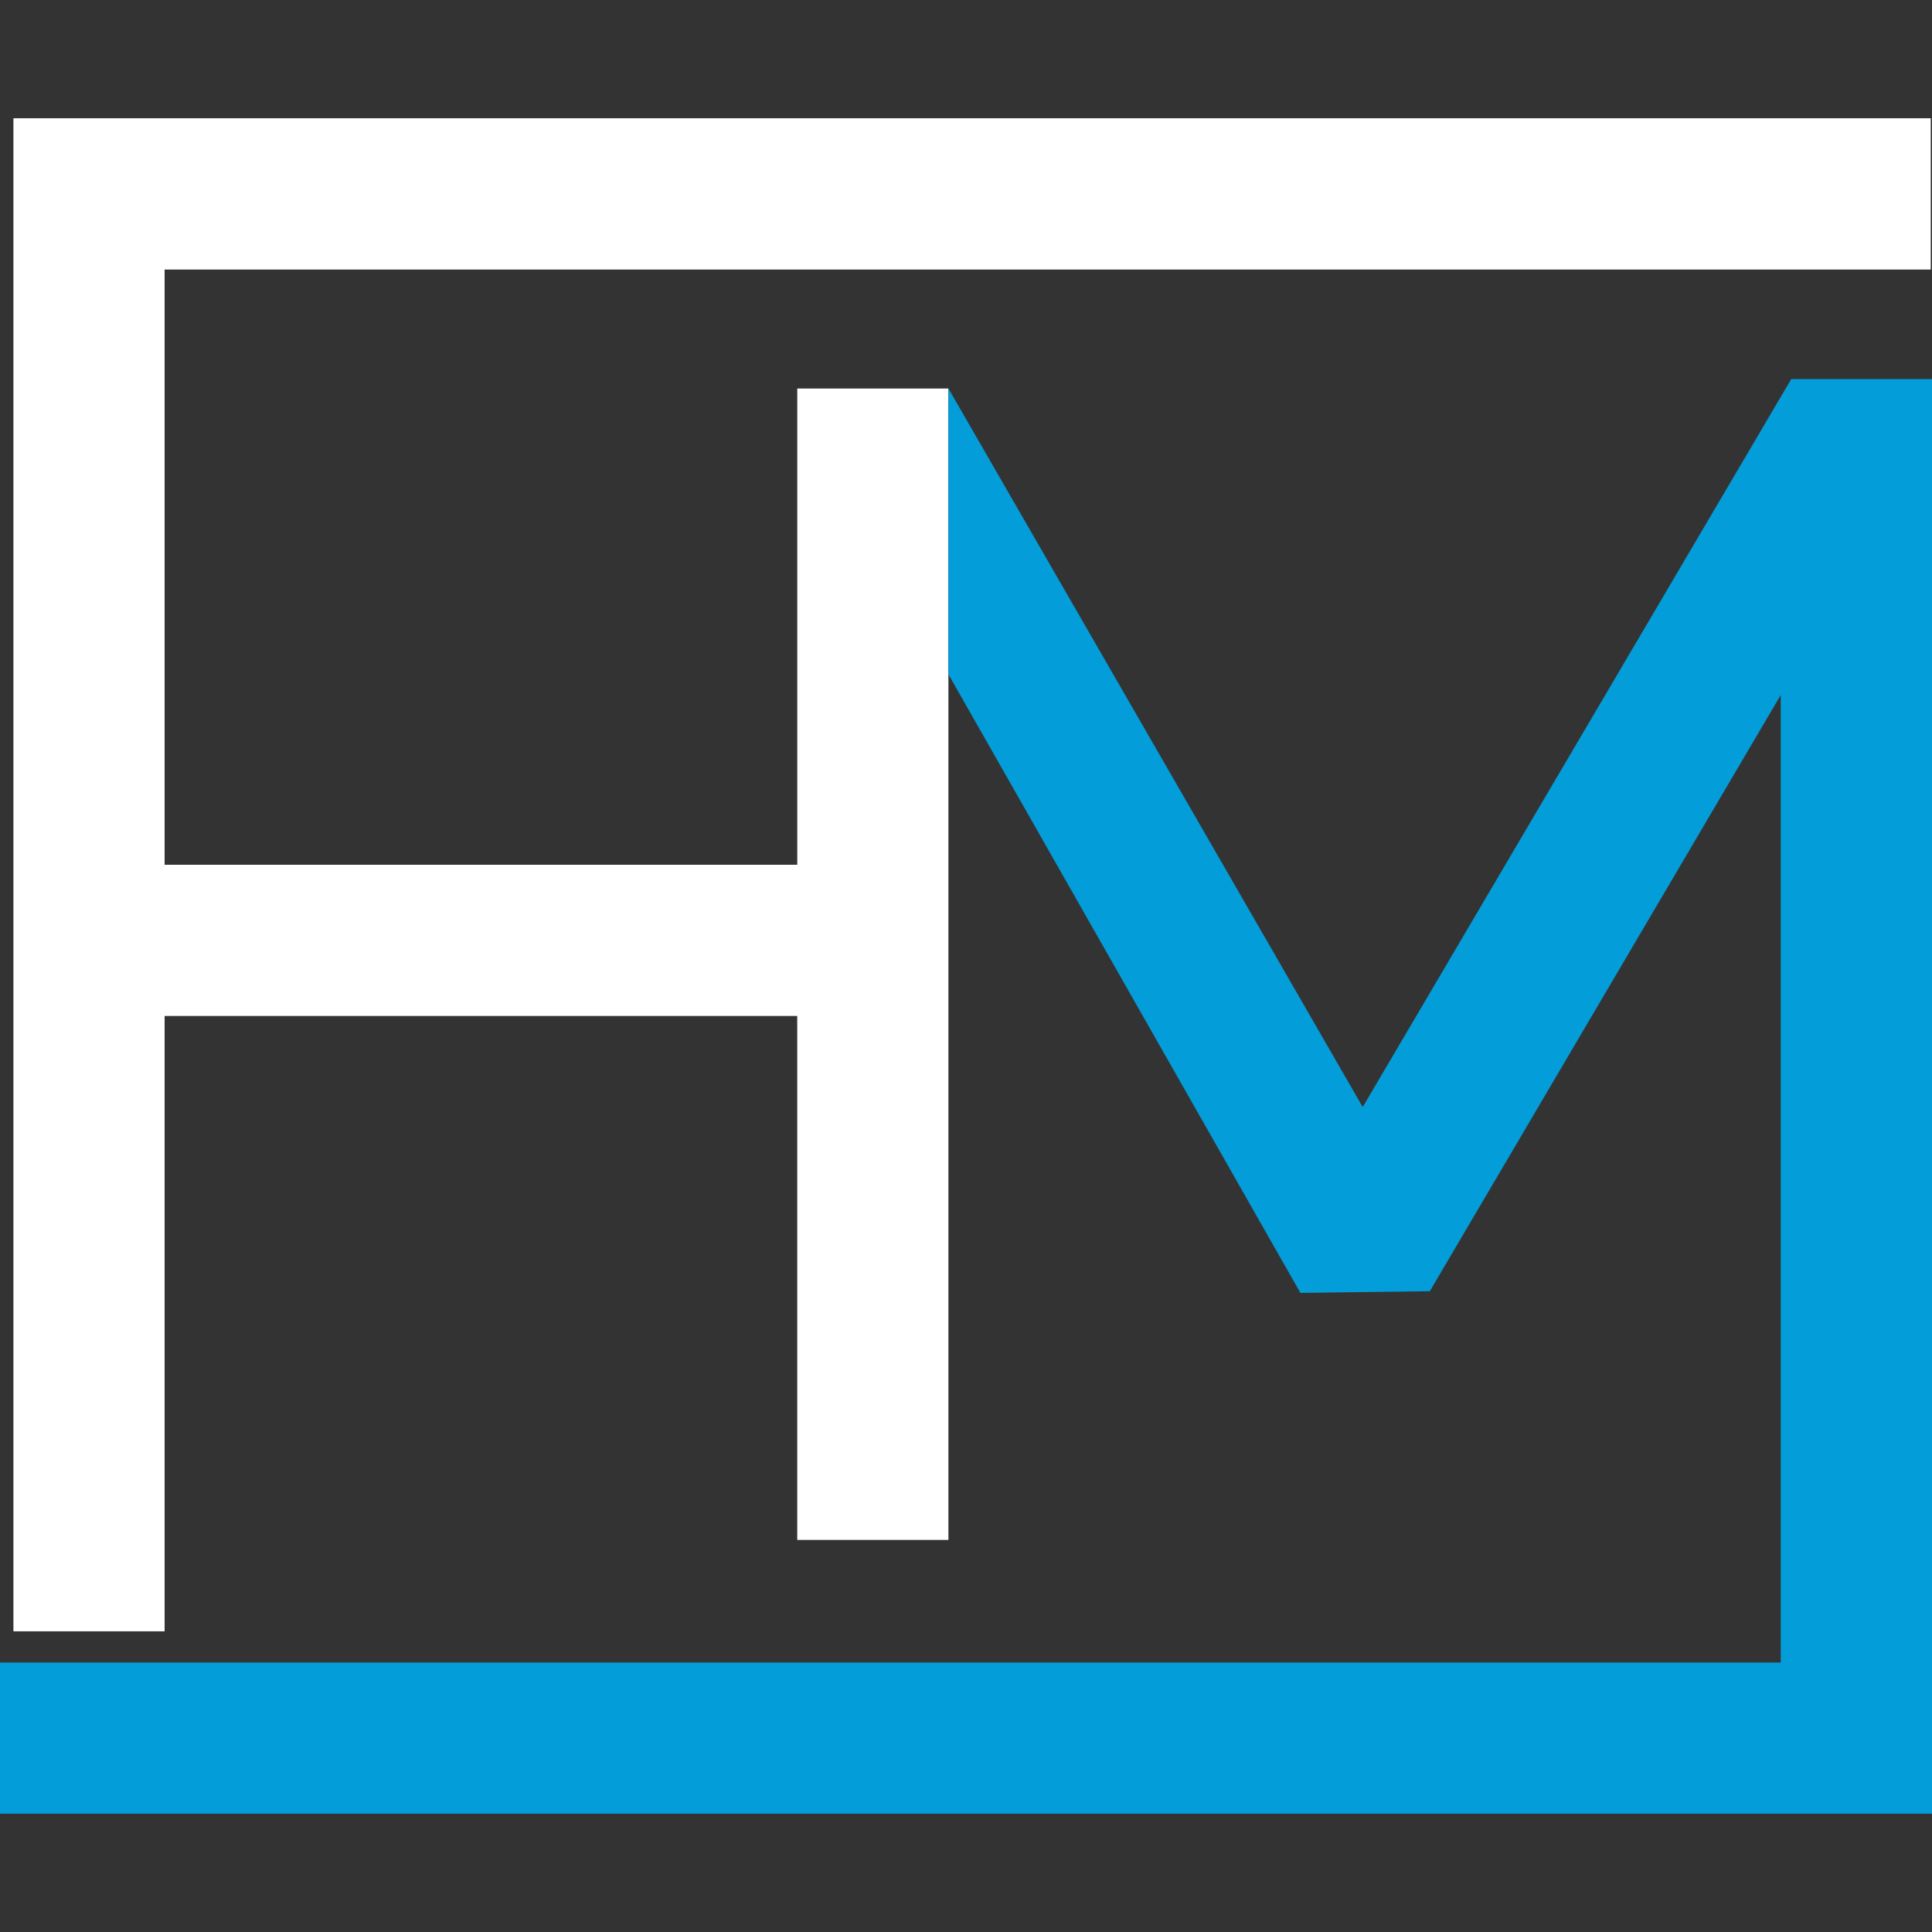
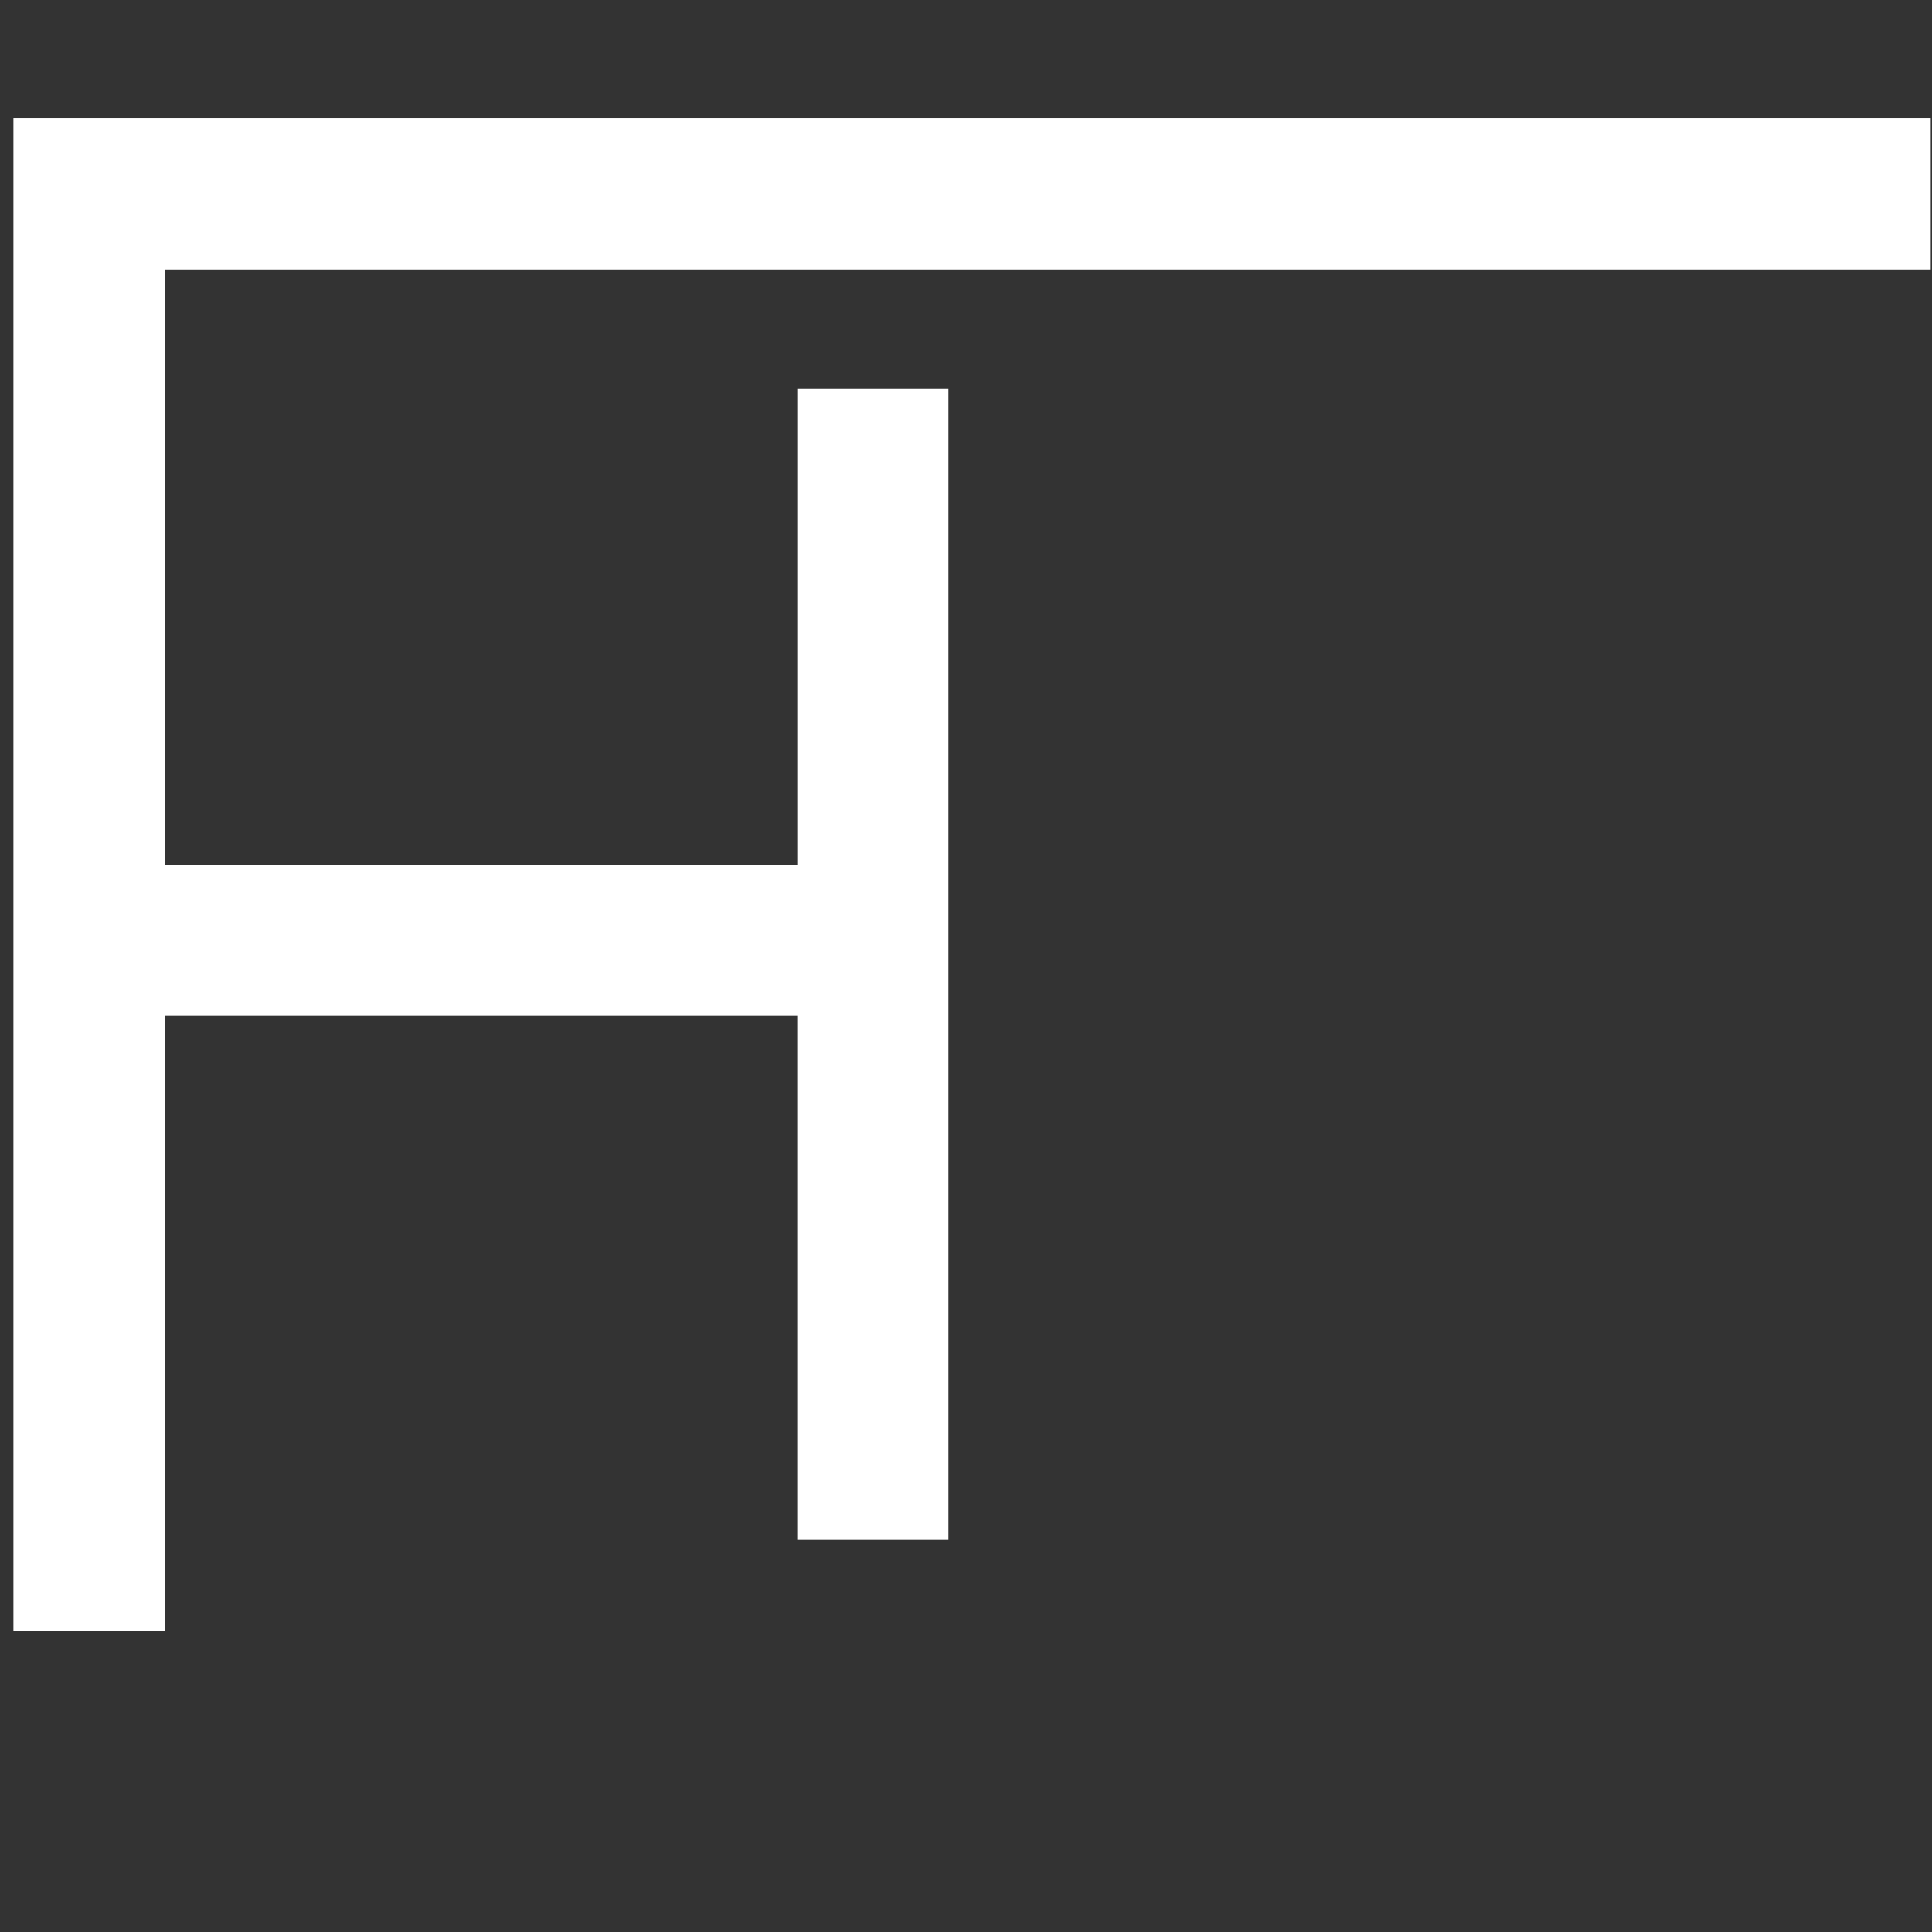
<svg xmlns="http://www.w3.org/2000/svg" xmlns:ns1="http://www.inkscape.org/namespaces/inkscape" xmlns:ns2="http://sodipodi.sourceforge.net/DTD/sodipodi-0.dtd" width="60" height="60" viewBox="0 0 60 60" version="1.1" id="svg1" ns1:version="1.4 (e7c3feb, 2024-10-09)" ns2:docname="hdrmaps.svg" xml:space="preserve">
  <rect x="0" y="0" width="60" height="60" fill="#333333" stroke="none" />
  <ns2:namedview id="namedview1" pagecolor="#ffffff" bordercolor="#000000" borderopacity="0.25" ns1:showpageshadow="2" ns1:pageopacity="0.0" ns1:pagecheckerboard="0" ns1:deskcolor="#d1d1d1" ns1:document-units="px" ns1:zoom="5.6568543" ns1:cx="46.315494" ns1:cy="36.239222" ns1:window-width="1920" ns1:window-height="1011" ns1:window-x="0" ns1:window-y="32" ns1:window-maximized="1" ns1:current-layer="layer1" showgrid="false" showguides="true" />
  <defs id="defs1" />
  <g ns1:label="Capa 1" ns1:groupmode="layer" id="layer1">
    <path id="path1" style="fill:#ffffff;stroke-width:1.657;stroke-linecap:square;stroke-miterlimit:1.6;paint-order:markers fill stroke" d="m 0.417,3.673 v 46.989 h 4.695 v -19.11 h 19.647 v 16.272 h 4.695 V 12.066 H 24.76 V 26.856 H 5.112 V 8.371 H 59.961 V 3.673 Z" ns2:nodetypes="ccccccccccccccc" />
-     <path style="fill:#049eda;fill-opacity:0.992;stroke-width:1.657;stroke-linecap:square;stroke-miterlimit:1.6;paint-order:markers fill stroke" d="m 29.455,20.943 10.93,19.209 4.019,-0.052 10.898,-18.515 V 51.632 H 0 V 56.327 H 60 V 11.772 H 55.629 L 42.32,34.38 29.455,12.066 Z" id="path4" ns2:nodetypes="ccccccccccccc" />
  </g>
</svg>